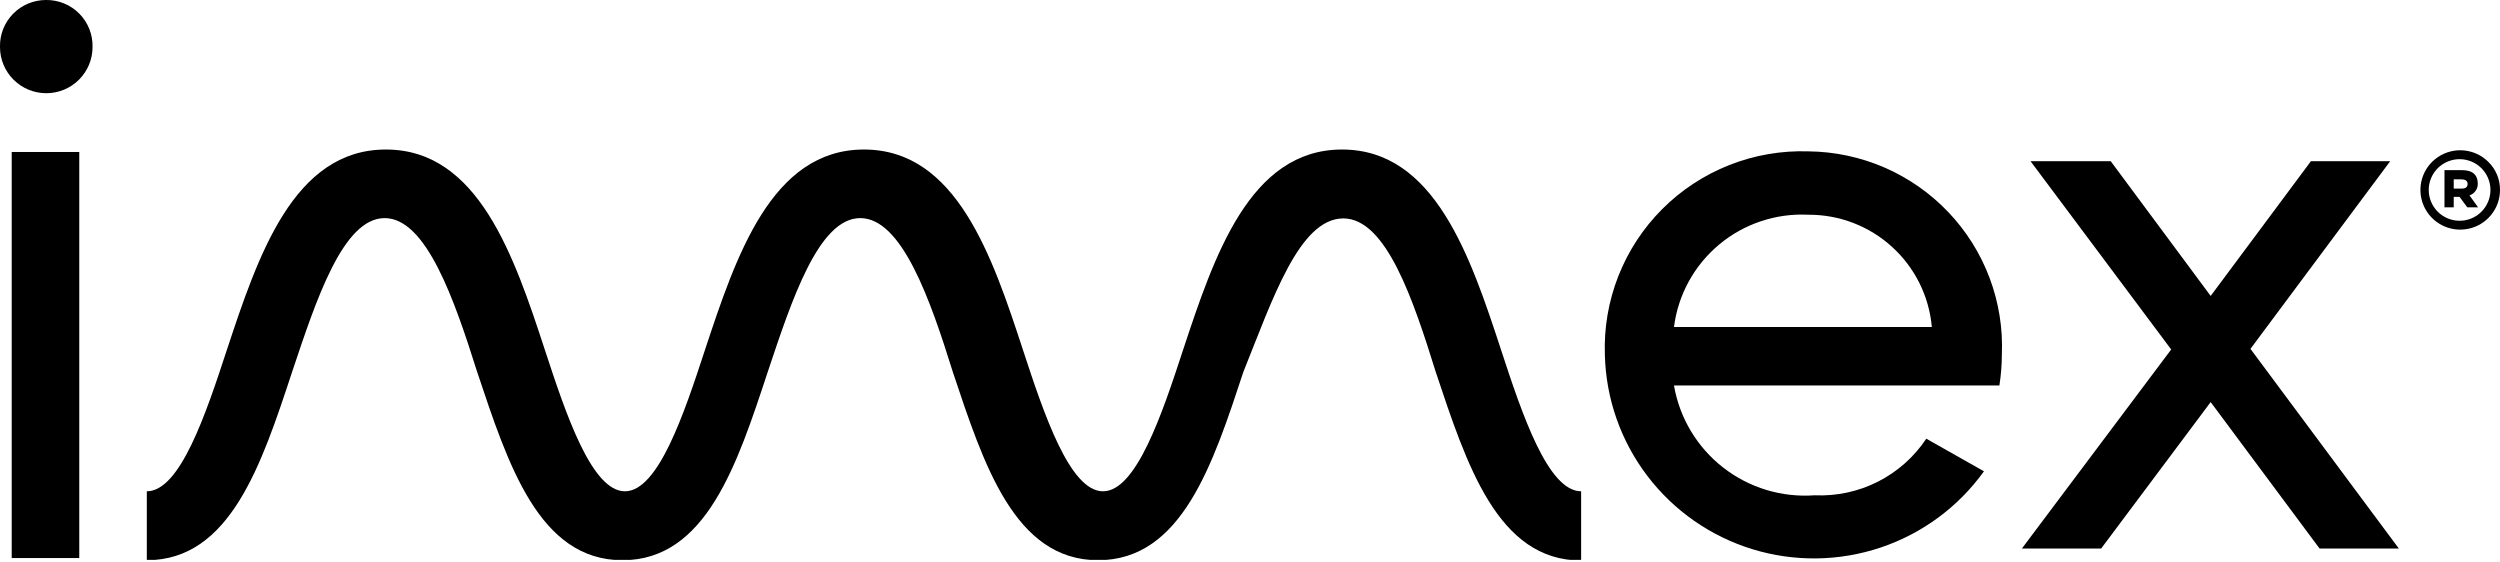
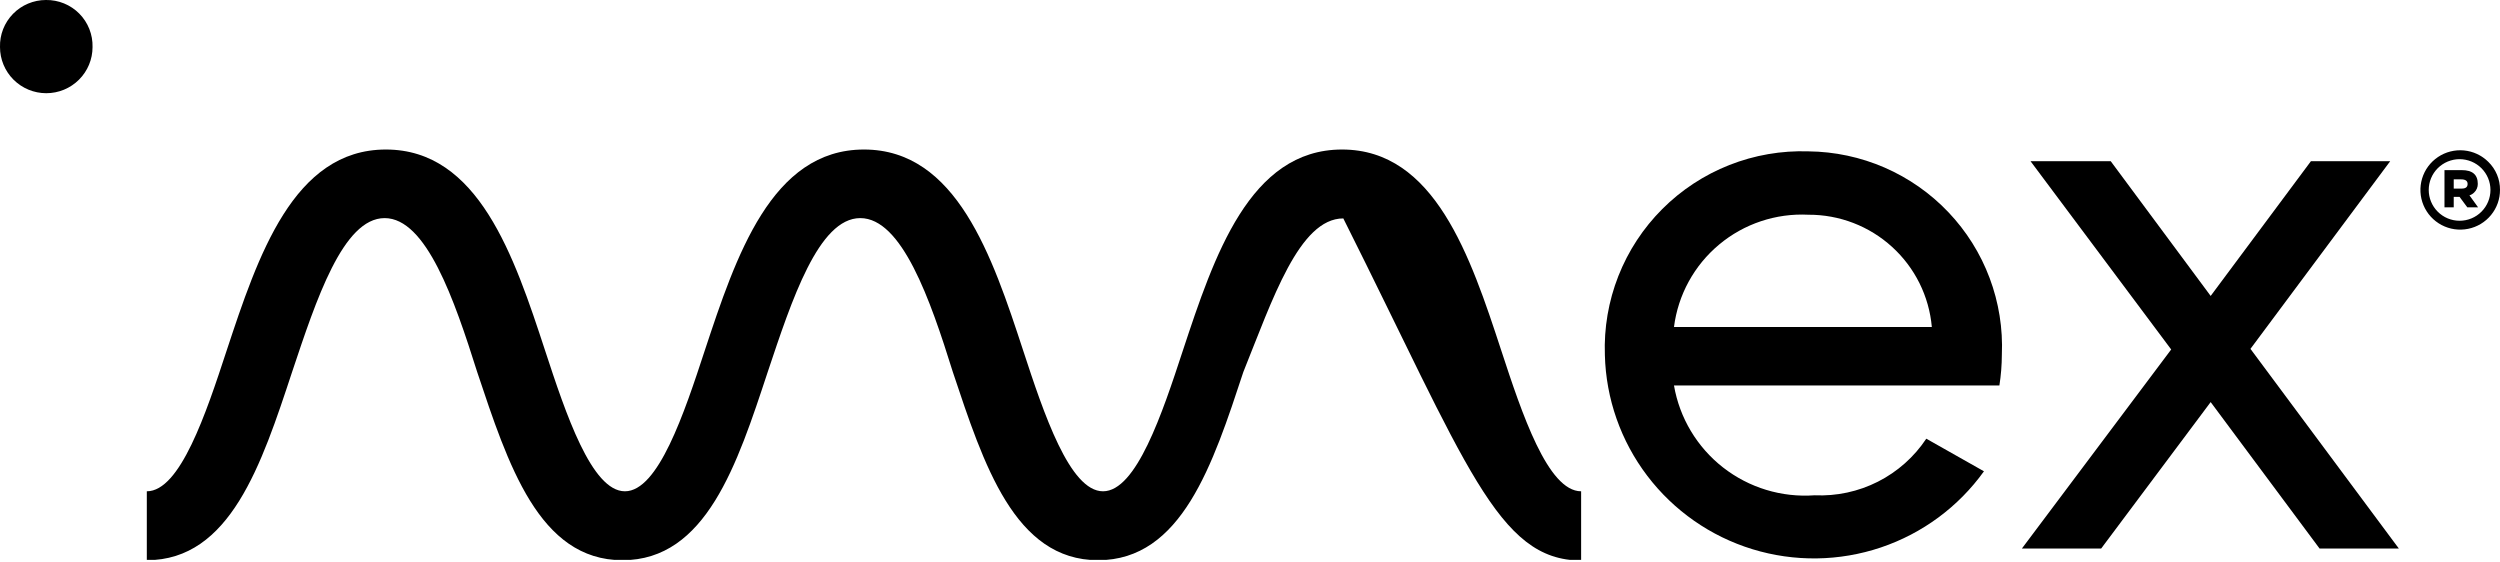
<svg xmlns="http://www.w3.org/2000/svg" width="120" height="27" viewBox="0 0 120 27" fill="none">
  <g clip-path="url(#clip0_147_65)">
-     <path d="M3.805 7.295H0.562V26.786H3.805V7.295Z" fill="black" />
    <path d="M2.206 -9.60752e-05C1.911 -0 1.619 0.059 1.348 0.173C1.076 0.287 0.83 0.454 0.625 0.665C0.419 0.876 0.258 1.125 0.15 1.399C0.043 1.673 -0.008 1.965 -0 2.259C-0 2.847 0.234 3.41 0.65 3.825C1.067 4.241 1.632 4.474 2.221 4.474C2.81 4.474 3.375 4.241 3.791 3.825C4.208 3.41 4.442 2.847 4.442 2.259C4.45 1.963 4.397 1.668 4.288 1.392C4.179 1.116 4.015 0.865 3.806 0.654C3.598 0.443 3.348 0.277 3.073 0.164C2.798 0.052 2.503 -0.004 2.206 -9.60752e-05Z" fill="black" />
    <path d="M86.806 7.265C85.508 7.222 84.216 7.445 83.009 7.921C81.801 8.398 80.705 9.117 79.789 10.034C78.872 10.951 78.155 12.046 77.681 13.251C77.207 14.457 76.987 15.747 77.034 17.041C77.086 19.139 77.798 21.168 79.07 22.84C80.341 24.513 82.107 25.745 84.118 26.362C86.13 26.979 88.285 26.95 90.279 26.279C92.273 25.608 94.005 24.329 95.23 22.622L92.462 21.057C91.88 21.933 91.08 22.644 90.141 23.12C89.201 23.596 88.155 23.821 87.102 23.774C85.521 23.889 83.954 23.412 82.706 22.438C81.458 21.463 80.619 20.06 80.351 18.502H95.971C96.048 18.014 96.087 17.52 96.089 17.026C96.143 15.772 95.943 14.52 95.502 13.345C95.061 12.169 94.387 11.094 93.521 10.184C92.655 9.273 91.614 8.546 90.461 8.044C89.307 7.543 88.064 7.278 86.806 7.265ZM80.351 15.697C80.547 14.152 81.321 12.738 82.518 11.739C83.715 10.739 85.247 10.228 86.806 10.307C88.291 10.301 89.724 10.852 90.82 11.851C91.917 12.849 92.598 14.222 92.728 15.697H80.351Z" fill="black" />
    <path d="M114.729 7.738H110.924L106.112 14.205L101.315 7.738H97.466L104.217 16.775L97.051 26.329H100.856L106.112 19.3L111.339 26.329H115.144L108.022 16.745L114.729 7.738Z" fill="black" />
-     <path d="M64.479 10.484C66.537 10.484 67.84 14.397 68.92 17.867C70.401 22.297 71.881 26.904 75.894 26.904V23.582C74.295 23.582 73.051 19.846 72.059 16.819C70.579 12.3 68.861 7.177 64.419 7.177C59.978 7.177 58.275 12.3 56.78 16.819C55.788 19.846 54.544 23.582 52.945 23.582C51.346 23.582 50.102 19.846 49.11 16.819C47.63 12.3 45.912 7.177 41.471 7.177C37.029 7.177 35.326 12.3 33.831 16.819C32.839 19.846 31.595 23.582 29.996 23.582C28.397 23.582 27.154 19.846 26.162 16.819C24.681 12.3 22.963 7.177 18.522 7.177C14.08 7.177 12.377 12.3 10.882 16.819C9.89 19.846 8.646 23.582 7.047 23.582V26.89C11.045 26.89 12.555 22.297 14.021 17.853C15.176 14.397 16.464 10.469 18.462 10.469C20.461 10.469 21.809 14.383 22.904 17.853C24.385 22.283 25.865 26.89 29.878 26.89C33.89 26.89 35.385 22.297 36.851 17.853C38.006 14.397 39.294 10.469 41.293 10.469C43.292 10.469 44.654 14.383 45.735 17.853C47.215 22.283 48.696 26.89 52.708 26.89C56.72 26.89 58.216 22.297 59.681 17.853C61.073 14.397 62.361 10.484 64.479 10.484Z" fill="black" />
+     <path d="M64.479 10.484C70.401 22.297 71.881 26.904 75.894 26.904V23.582C74.295 23.582 73.051 19.846 72.059 16.819C70.579 12.3 68.861 7.177 64.419 7.177C59.978 7.177 58.275 12.3 56.78 16.819C55.788 19.846 54.544 23.582 52.945 23.582C51.346 23.582 50.102 19.846 49.11 16.819C47.63 12.3 45.912 7.177 41.471 7.177C37.029 7.177 35.326 12.3 33.831 16.819C32.839 19.846 31.595 23.582 29.996 23.582C28.397 23.582 27.154 19.846 26.162 16.819C24.681 12.3 22.963 7.177 18.522 7.177C14.08 7.177 12.377 12.3 10.882 16.819C9.89 19.846 8.646 23.582 7.047 23.582V26.89C11.045 26.89 12.555 22.297 14.021 17.853C15.176 14.397 16.464 10.469 18.462 10.469C20.461 10.469 21.809 14.383 22.904 17.853C24.385 22.283 25.865 26.89 29.878 26.89C33.89 26.89 35.385 22.297 36.851 17.853C38.006 14.397 39.294 10.469 41.293 10.469C43.292 10.469 44.654 14.383 45.735 17.853C47.215 22.283 48.696 26.89 52.708 26.89C56.72 26.89 58.216 22.297 59.681 17.853C61.073 14.397 62.361 10.484 64.479 10.484Z" fill="black" />
    <path d="M118.756 9.244C118.813 9.191 118.858 9.127 118.888 9.056C118.919 8.984 118.935 8.908 118.934 8.83C118.934 8.387 118.682 8.166 118.164 8.166H117.335V9.953H117.779V9.451H118.06L118.431 9.953H118.949L118.534 9.377C118.618 9.35 118.694 9.305 118.756 9.244ZM118.164 9.052H117.779V8.609H118.134C118.342 8.609 118.445 8.683 118.445 8.83C118.445 8.978 118.352 9.052 118.164 9.052Z" fill="black" />
    <path d="M119.437 7.767C119.124 7.456 118.712 7.263 118.273 7.221C117.833 7.179 117.392 7.29 117.025 7.536C116.658 7.782 116.388 8.147 116.261 8.569C116.134 8.992 116.157 9.445 116.328 9.851C116.498 10.258 116.804 10.593 117.195 10.8C117.585 11.007 118.035 11.072 118.469 10.984C118.902 10.897 119.291 10.663 119.57 10.321C119.85 9.979 120.002 9.552 120 9.111C120.002 8.861 119.953 8.613 119.856 8.382C119.759 8.151 119.617 7.942 119.437 7.767ZM119.112 10.159C118.974 10.298 118.81 10.408 118.63 10.483C118.449 10.558 118.256 10.596 118.06 10.596C117.865 10.596 117.672 10.558 117.491 10.483C117.311 10.408 117.147 10.298 117.009 10.159C116.734 9.883 116.579 9.508 116.579 9.118C116.579 8.728 116.734 8.354 117.009 8.077C117.147 7.939 117.311 7.829 117.491 7.754C117.672 7.679 117.865 7.64 118.06 7.64C118.256 7.64 118.449 7.679 118.63 7.754C118.81 7.829 118.974 7.939 119.112 8.077C119.387 8.354 119.542 8.728 119.542 9.118C119.542 9.508 119.387 9.883 119.112 10.159Z" fill="black" />
  </g>
  <defs>
    <clipPath id="clip0_147_65">
      <rect width="120" height="26.875" fill="white" />
    </clipPath>
  </defs>
</svg>